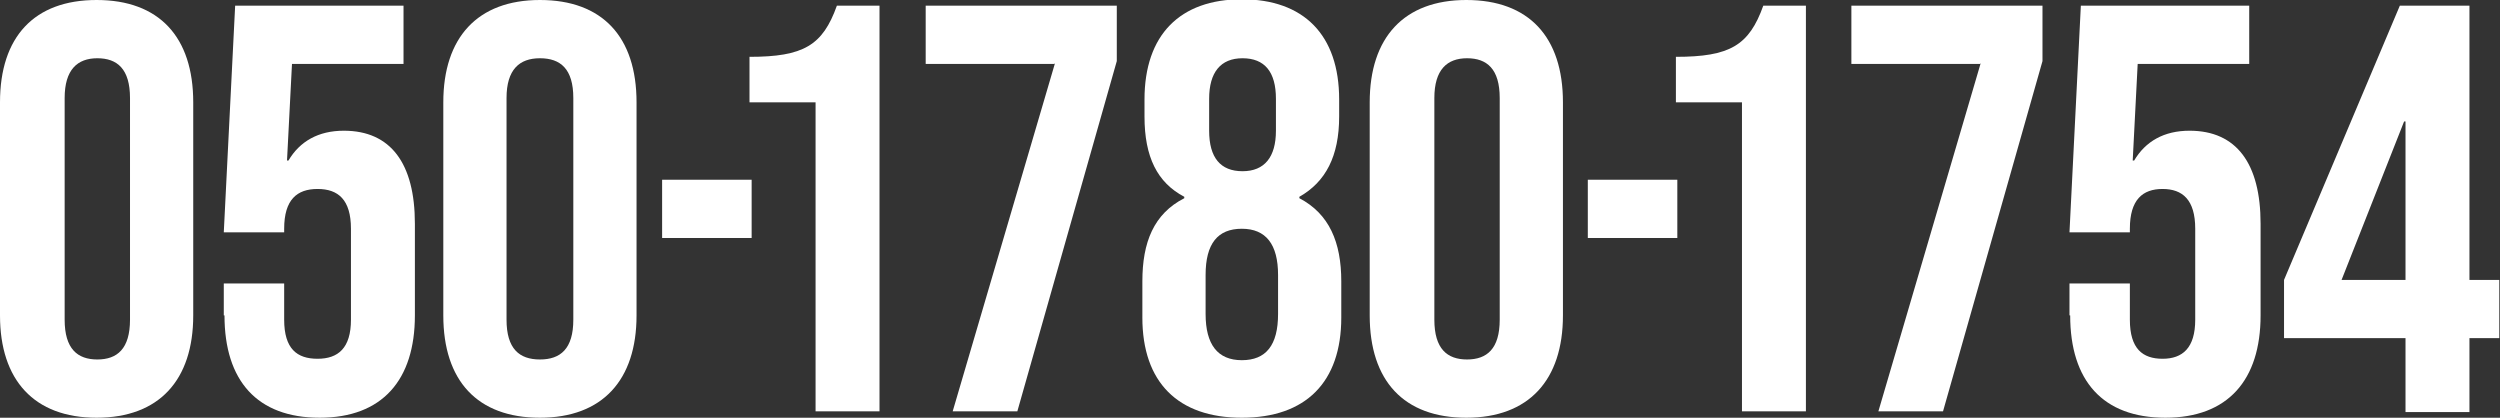
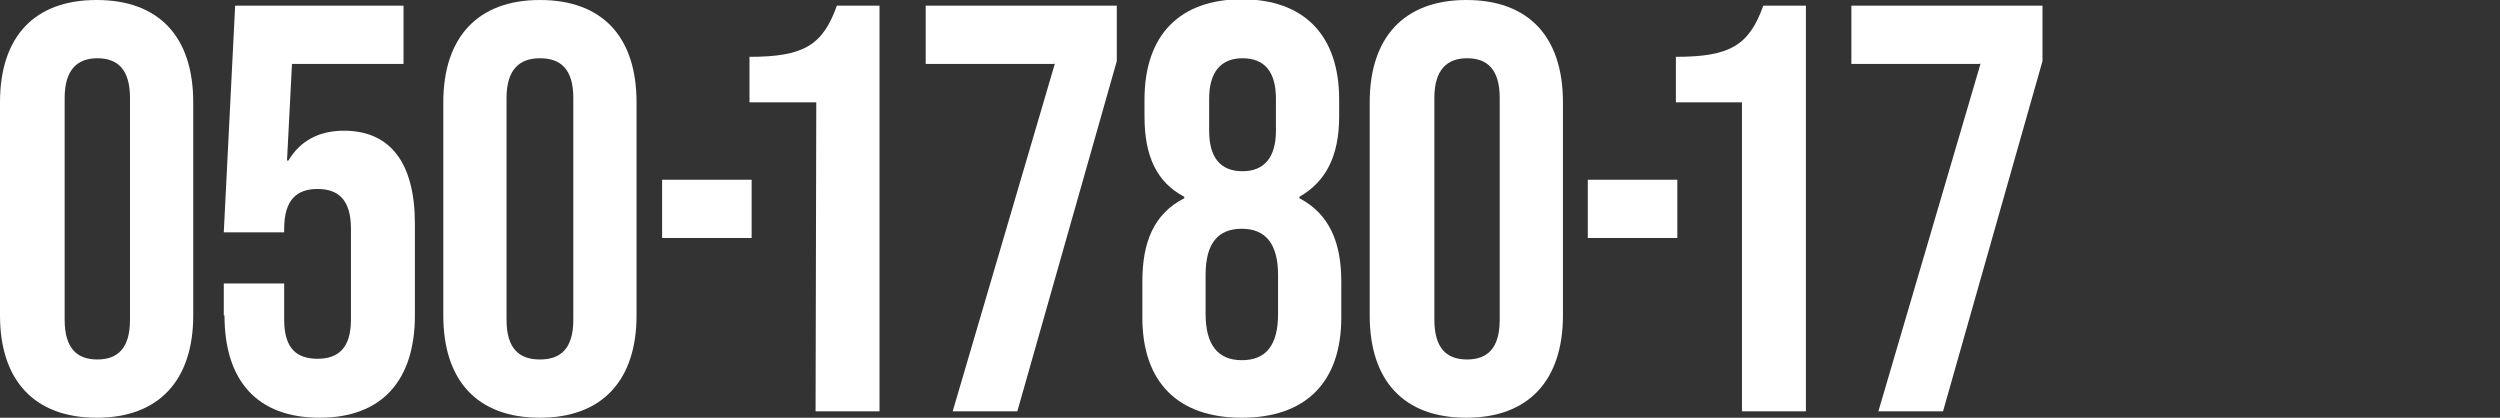
<svg xmlns="http://www.w3.org/2000/svg" id="_レイヤー_2" version="1.1" viewBox="0 0 351.9 58.8">
  <rect x="0" y="0" width="351.9" height="58.8" fill="#333333" stroke="none" />
  <defs>
    <style>
      .st0 {
        fill: #fff;
      }
    </style>
  </defs>
  <g id="_レイヤー_1-2">
    <path class="st0" d="M0,44.4V14.4C0,5.2,4.8,0,13.6,0s13.6,5.2,13.6,14.4v30c0,9.1-4.8,14.4-13.6,14.4S0,53.5,0,44.4ZM18.3,45V13.8c0-4.1-1.8-5.6-4.6-5.6s-4.6,1.6-4.6,5.6v31.2c0,4.1,1.8,5.6,4.6,5.6s4.6-1.5,4.6-5.6Z" />
    <path class="st0" d="M31.5,44.4v-4.5h8.5v5.1c0,4.1,1.8,5.5,4.7,5.5s4.7-1.5,4.7-5.5v-12.8c0-4.1-1.8-5.6-4.7-5.6s-4.7,1.5-4.7,5.6v.5h-8.5l1.6-31.9h23.7v8.2h-15.7l-.7,13.6h.2c1.6-2.7,4.2-4.2,7.8-4.2,6.6,0,10,4.6,10,13.1v12.9c0,9.1-4.6,14.4-13.4,14.4s-13.4-5.2-13.4-14.4h0Z" />
    <path class="st0" d="M62.4,44.4V14.4c0-9.1,4.8-14.4,13.6-14.4s13.6,5.2,13.6,14.4v30c0,9.1-4.8,14.4-13.6,14.4s-13.6-5.2-13.6-14.4ZM80.7,45V13.8c0-4.1-1.8-5.6-4.7-5.6s-4.7,1.6-4.7,5.6v31.2c0,4.1,1.8,5.6,4.7,5.6s4.7-1.5,4.7-5.6Z" />
    <path class="st0" d="M93.2,25.3h12.6v8.2h-12.6v-8.2Z" />
-     <path class="st0" d="M114.9,14.4h-9.4v-6.4c7.6,0,10.3-1.6,12.3-7.2h6v57.1h-9s0-43.6,0-43.6Z" />
+     <path class="st0" d="M114.9,14.4h-9.4v-6.4c7.6,0,10.3-1.6,12.3-7.2h6v57.1h-9Z" />
    <path class="st0" d="M148.4,9h-18.1V.8h26.9v7.8l-14,49.3h-9.1l14.4-49h0Z" />
    <path class="st0" d="M160.8,44.7v-5.1c0-5.5,1.6-9.5,5.9-11.7v-.2c-3.8-2-5.6-5.6-5.6-11.3v-2.4c0-9.1,5-14.1,13.7-14.1s13.7,5,13.7,14.1v2.4c0,5.6-1.9,9.2-5.6,11.3v.2c4.2,2.2,5.9,6.2,5.9,11.7v5.1c0,9.1-5,14.1-14,14.1s-14-5-14-14.1h0ZM179.9,44.2v-5.5c0-4.3-1.7-6.5-5.1-6.5s-5.1,2.1-5.1,6.5v5.5c0,4.3,1.7,6.5,5.1,6.5s5.1-2.1,5.1-6.5ZM179.6,18.4v-4.5c0-3.8-1.6-5.7-4.7-5.7s-4.7,2-4.7,5.7v4.5c0,3.8,1.6,5.7,4.7,5.7s4.7-2,4.7-5.7Z" />
    <path class="st0" d="M192.8,44.4V14.4c0-9.1,4.8-14.4,13.6-14.4s13.6,5.2,13.6,14.4v30c0,9.1-4.8,14.4-13.6,14.4s-13.6-5.2-13.6-14.4ZM211.1,45V13.8c0-4.1-1.8-5.6-4.6-5.6s-4.6,1.6-4.6,5.6v31.2c0,4.1,1.8,5.6,4.6,5.6s4.6-1.5,4.6-5.6Z" />
    <path class="st0" d="M223.5,25.3h12.6v8.2h-12.6v-8.2h0Z" />
    <path class="st0" d="M245.3,14.4h-9.4v-6.4c7.6,0,10.3-1.6,12.3-7.2h6v57.1h-9V14.4Z" />
    <path class="st0" d="M278.7,9h-18.1V.8h26.9v7.8l-14,49.3h-9.1l14.4-49h0Z" />
-     <path class="st0" d="M291.3,44.4v-4.5h8.5v5.1c0,4.1,1.8,5.5,4.6,5.5s4.6-1.5,4.6-5.5v-12.8c0-4.1-1.8-5.6-4.6-5.6s-4.6,1.5-4.6,5.6v.5h-8.5l1.6-31.9h23.7v8.2h-15.7l-.7,13.6h.2c1.6-2.7,4.2-4.2,7.8-4.2,6.6,0,10,4.6,10,13.1v12.9c0,9.1-4.6,14.4-13.4,14.4s-13.4-5.2-13.4-14.4h0Z" />
-     <path class="st0" d="M338.6,47.6h-17.1v-8.2L337.8.8h9.8v38.6h4.2v8.2h-4.2v10.4h-9v-10.4h0ZM338.6,39.4v-22.3h-.2l-8.8,22.3h9Z" />
  </g>
</svg>